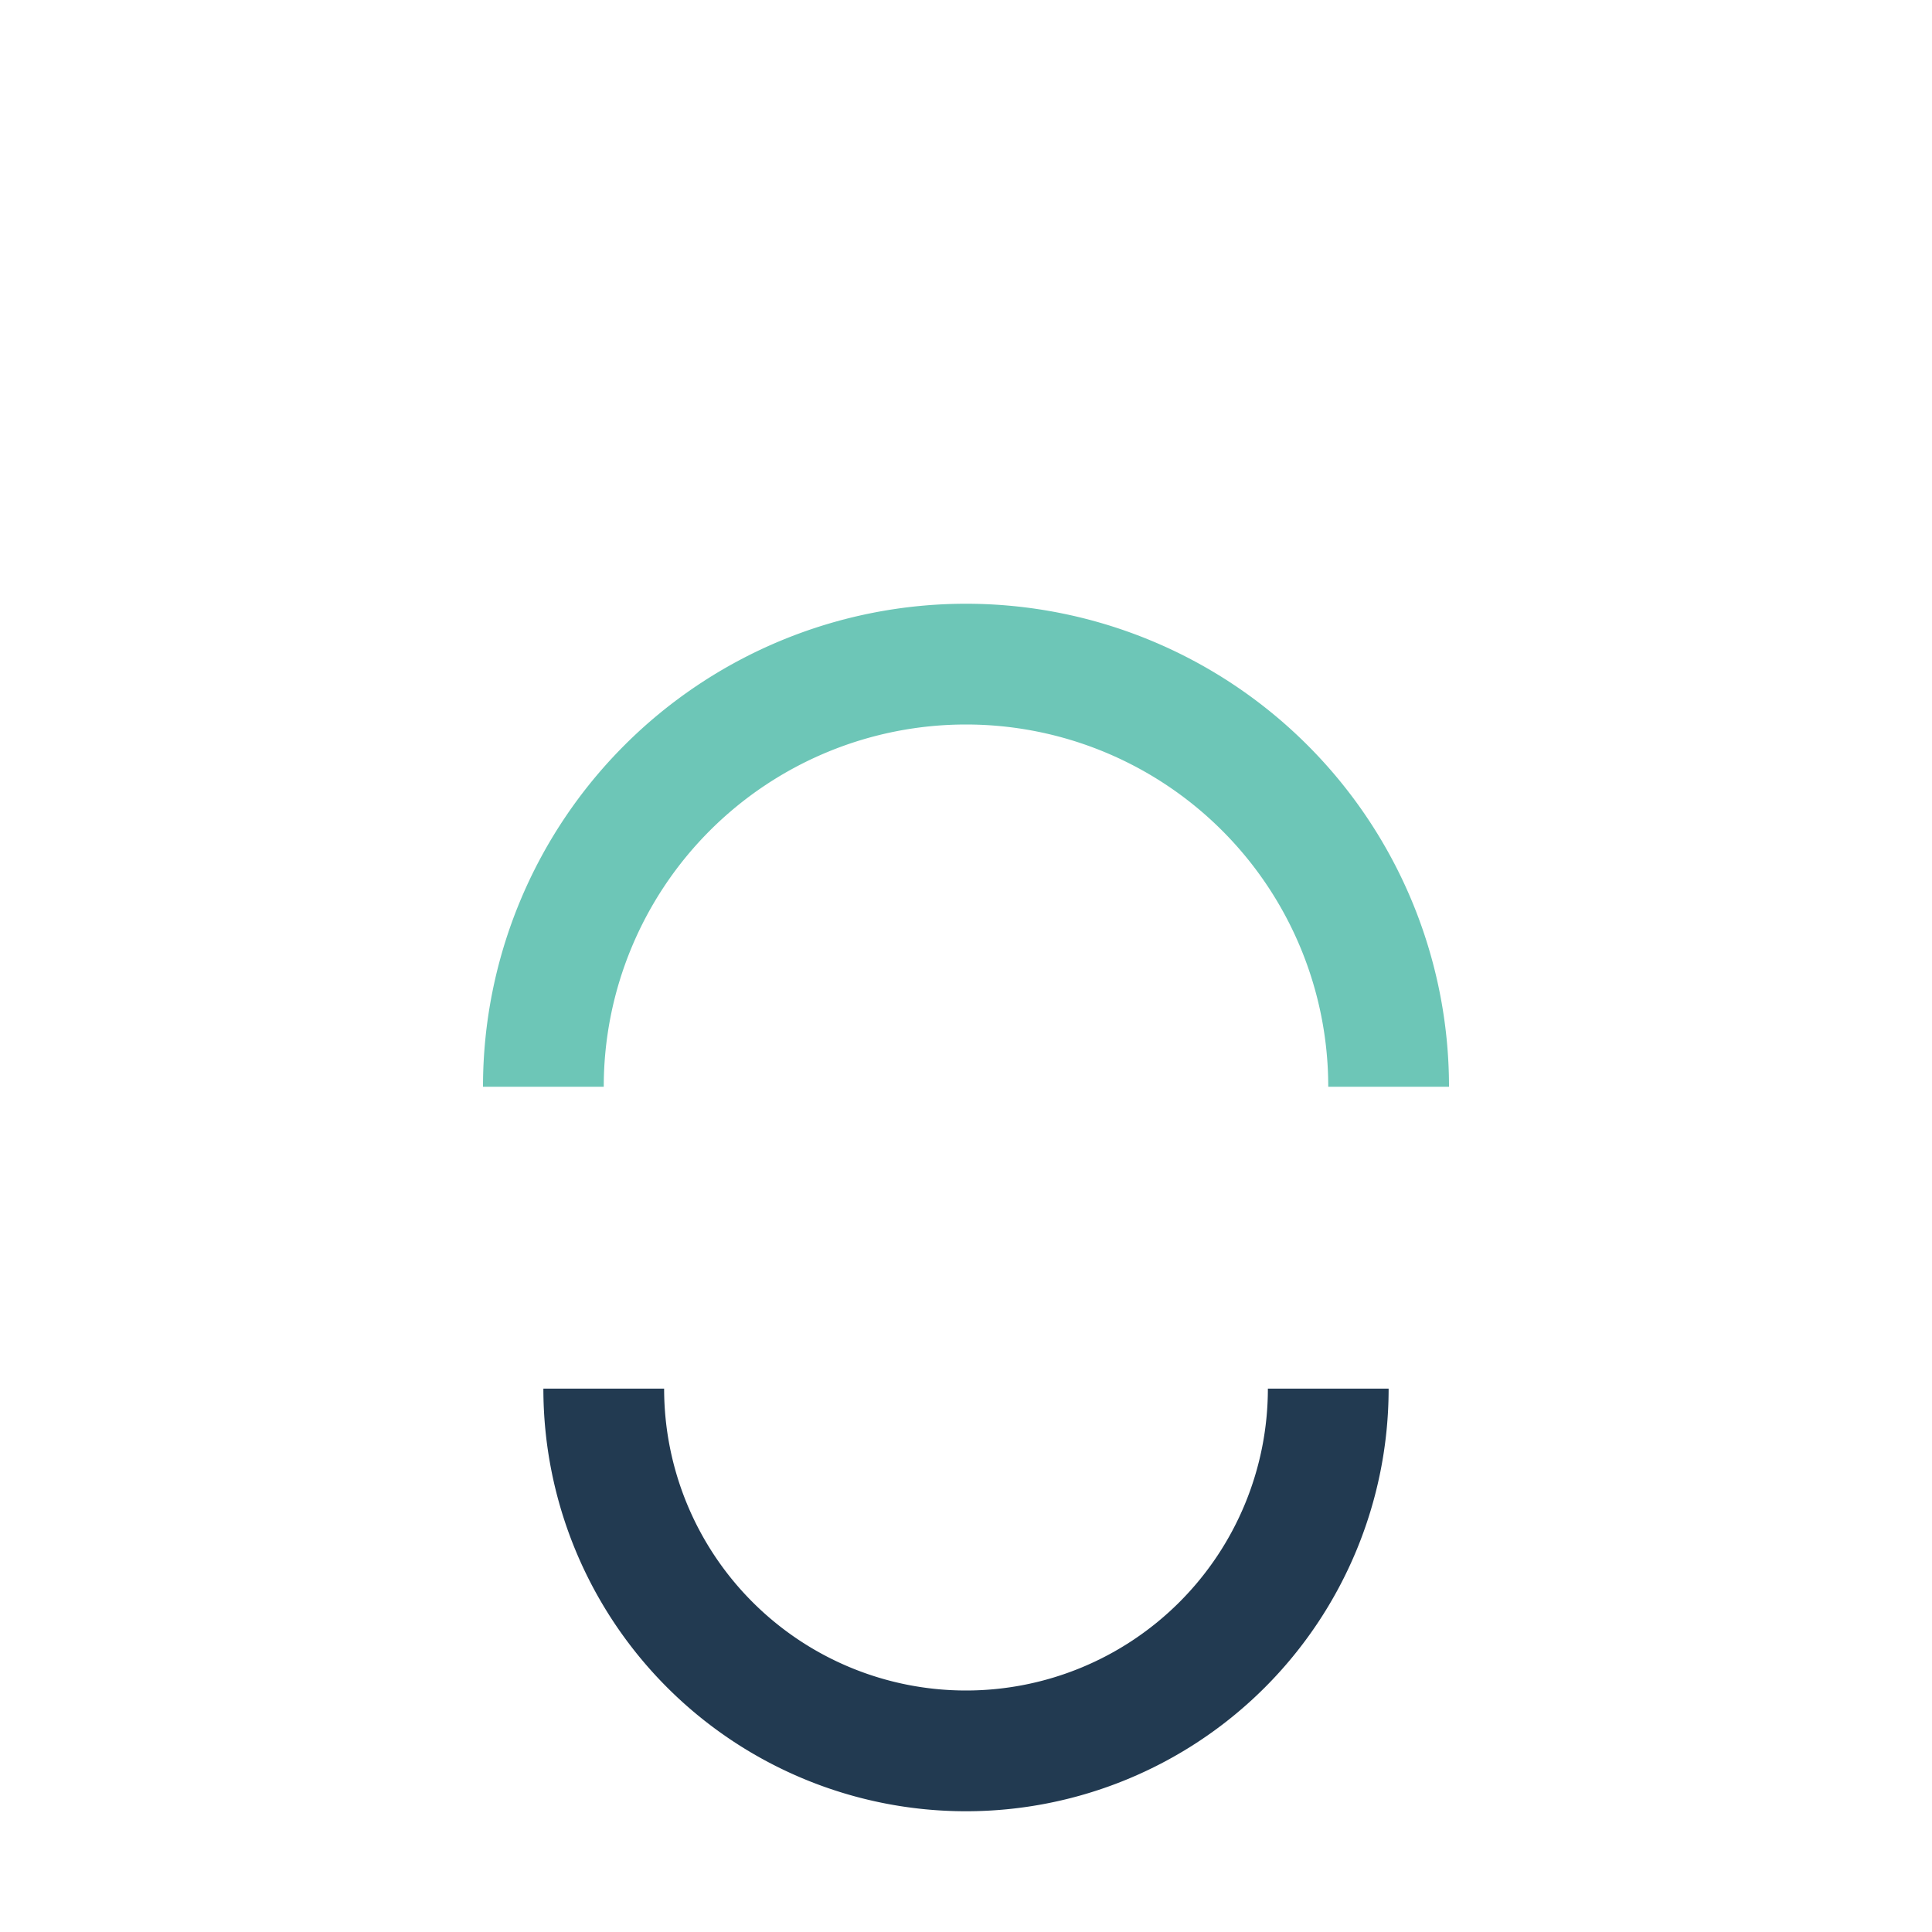
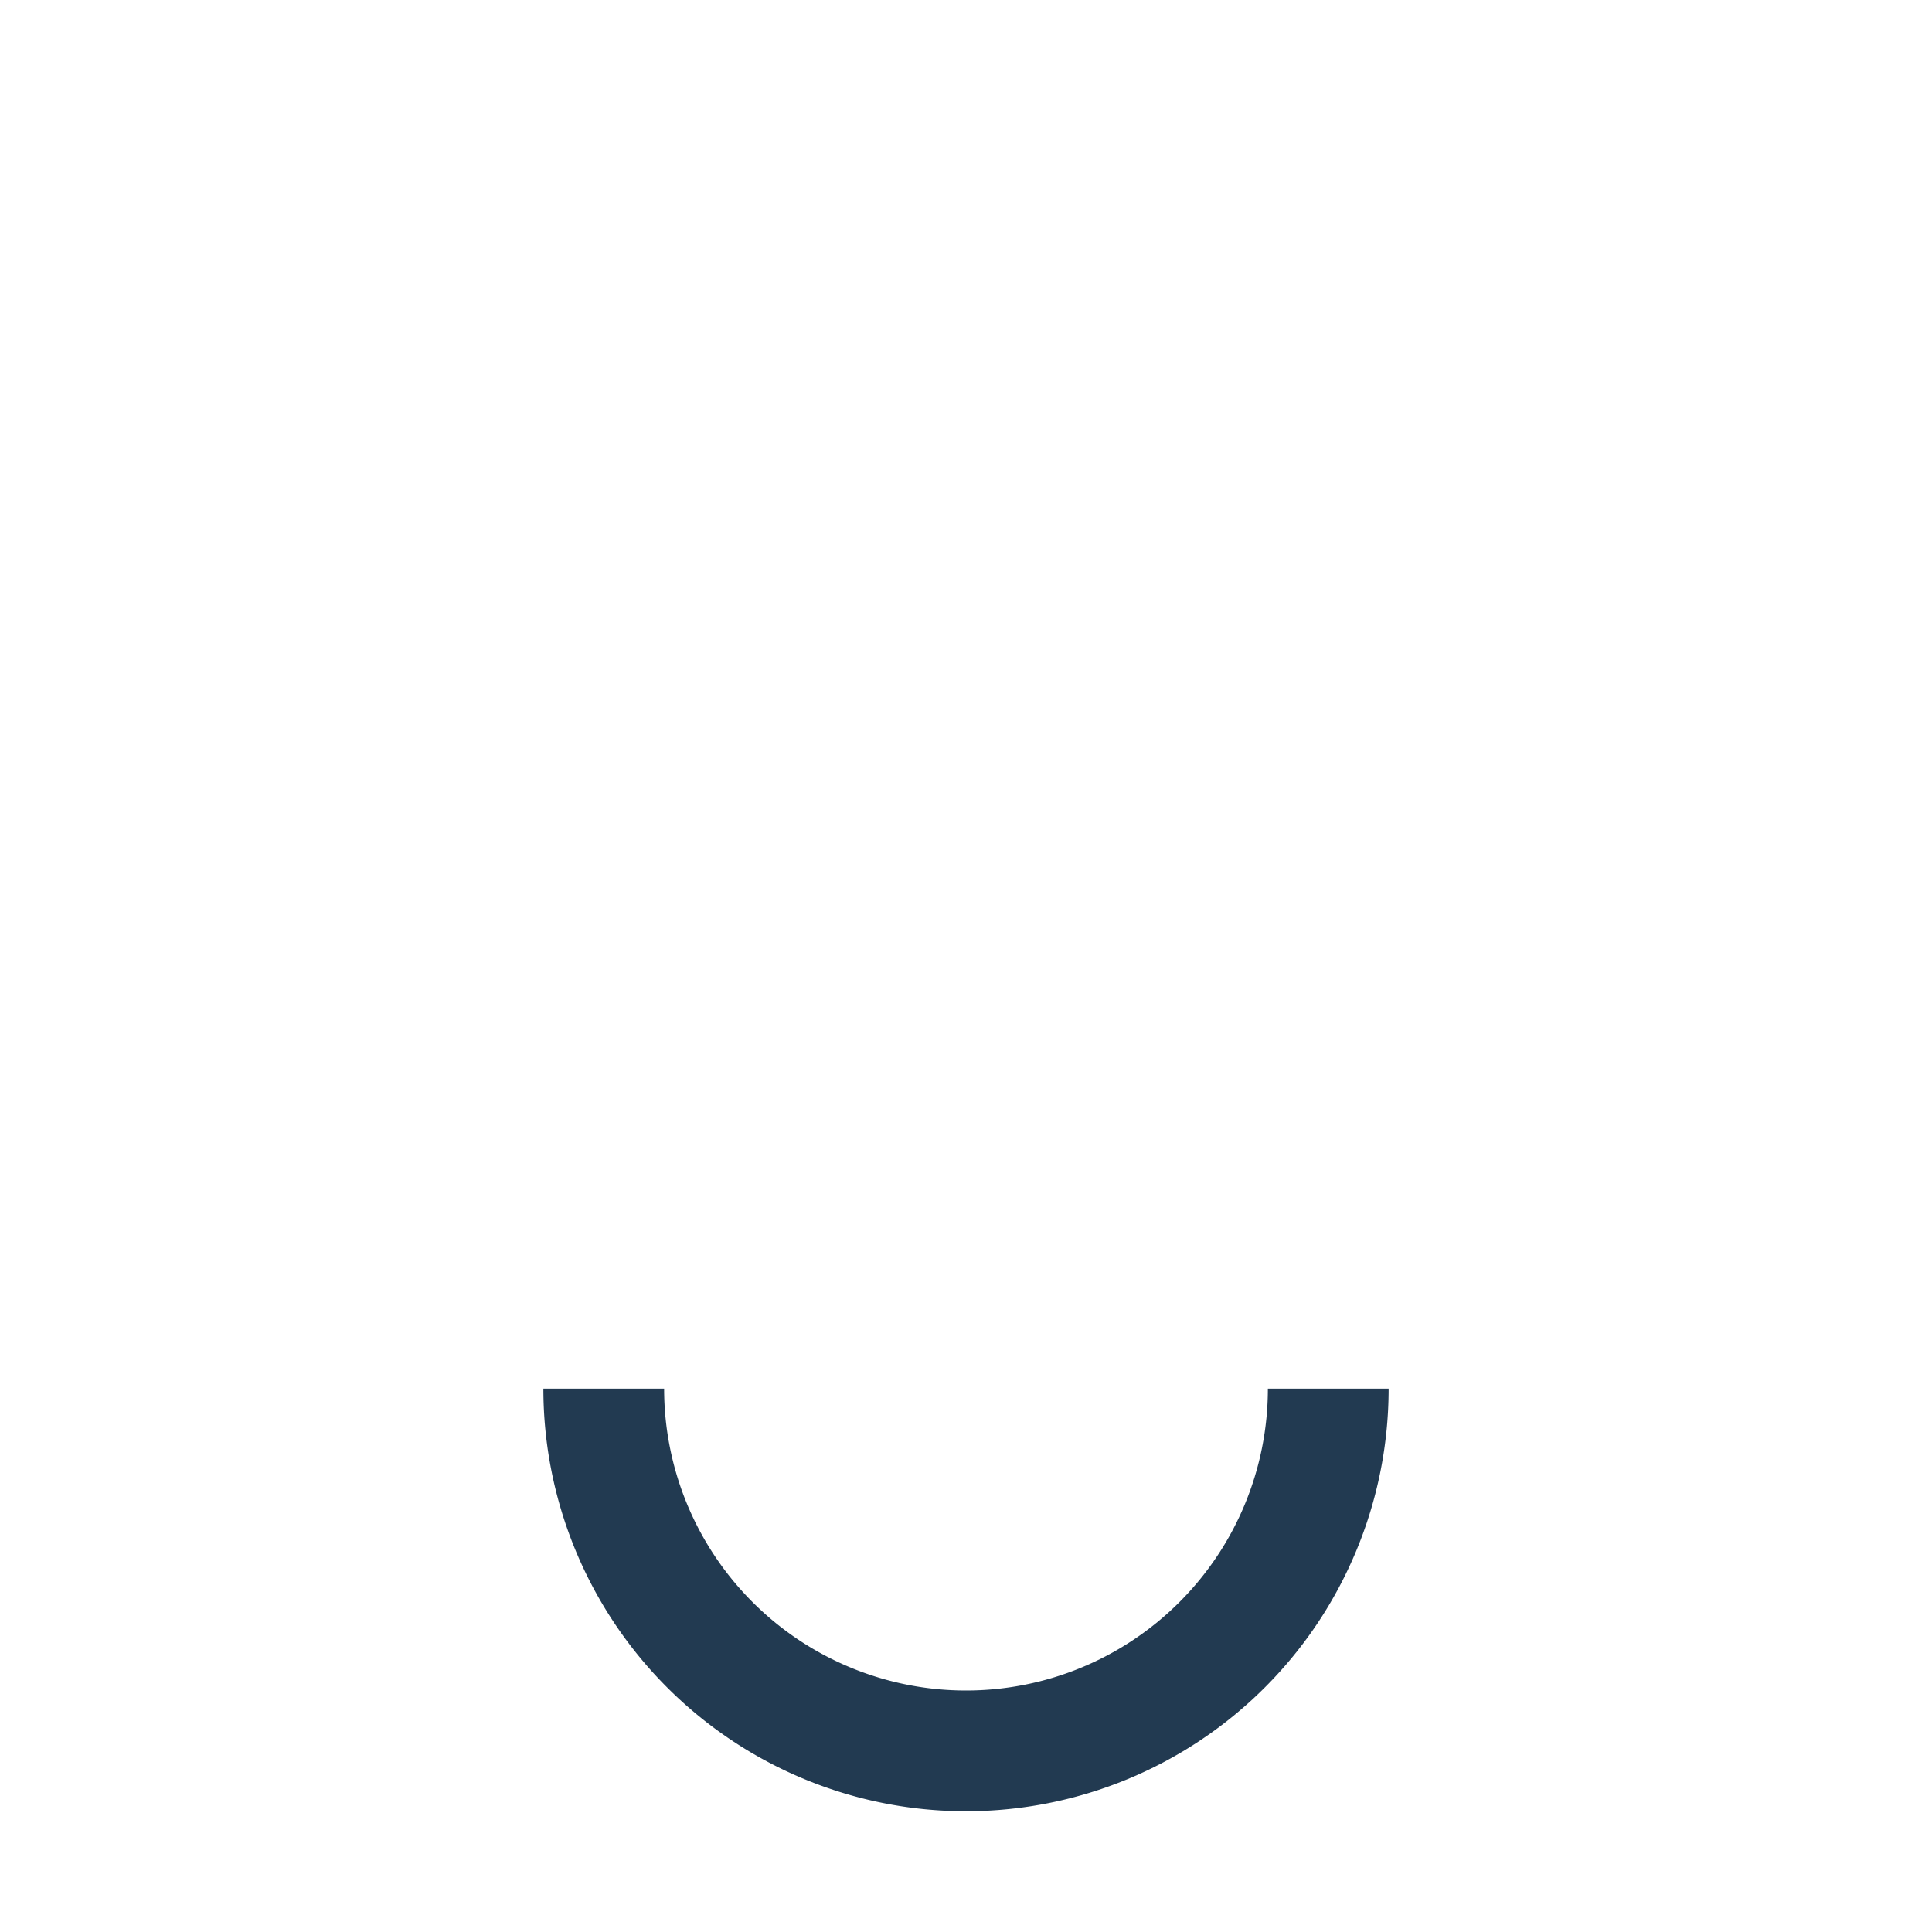
<svg xmlns="http://www.w3.org/2000/svg" width="32" height="32" viewBox="0 0 32 32">
-   <path d="M8 18a8 8 0 0116 0h-2a6 6 0 10-12 0z" fill="#6DC6B7" />
  <path d="M9 23a7 7 0 0014 0h-2a5 5 0 01-10 0z" fill="#223A51" />
</svg>